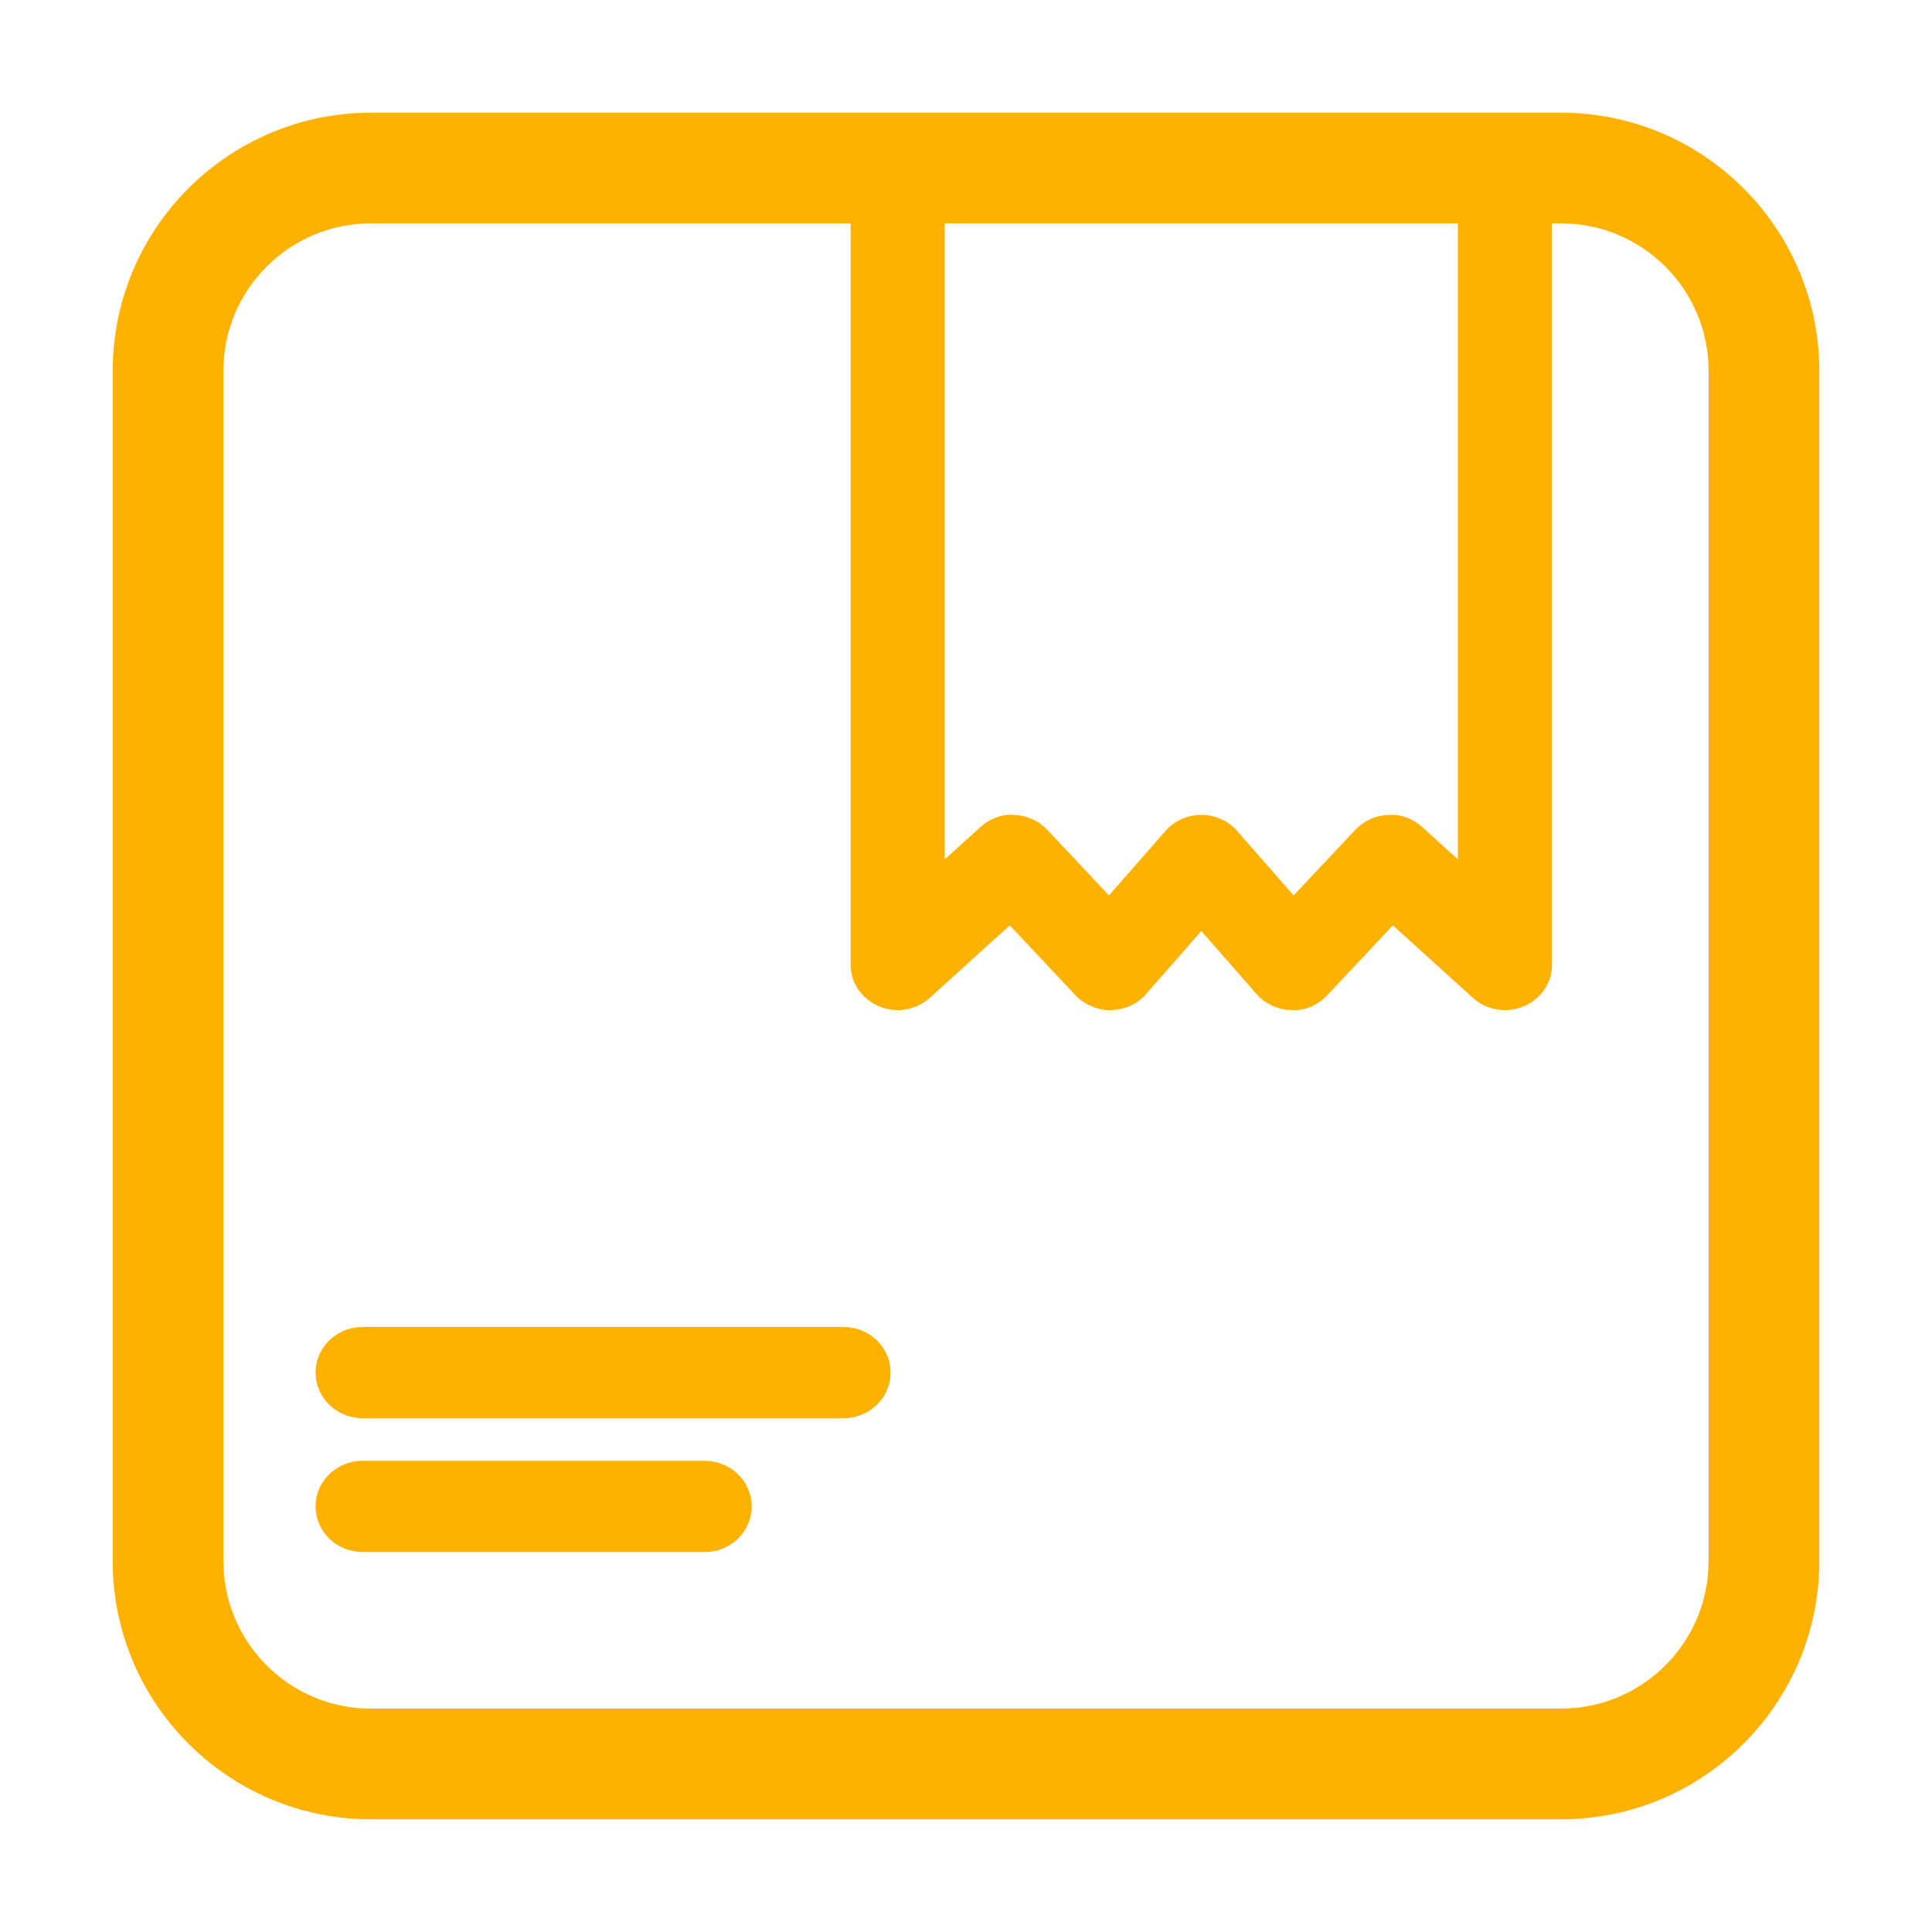
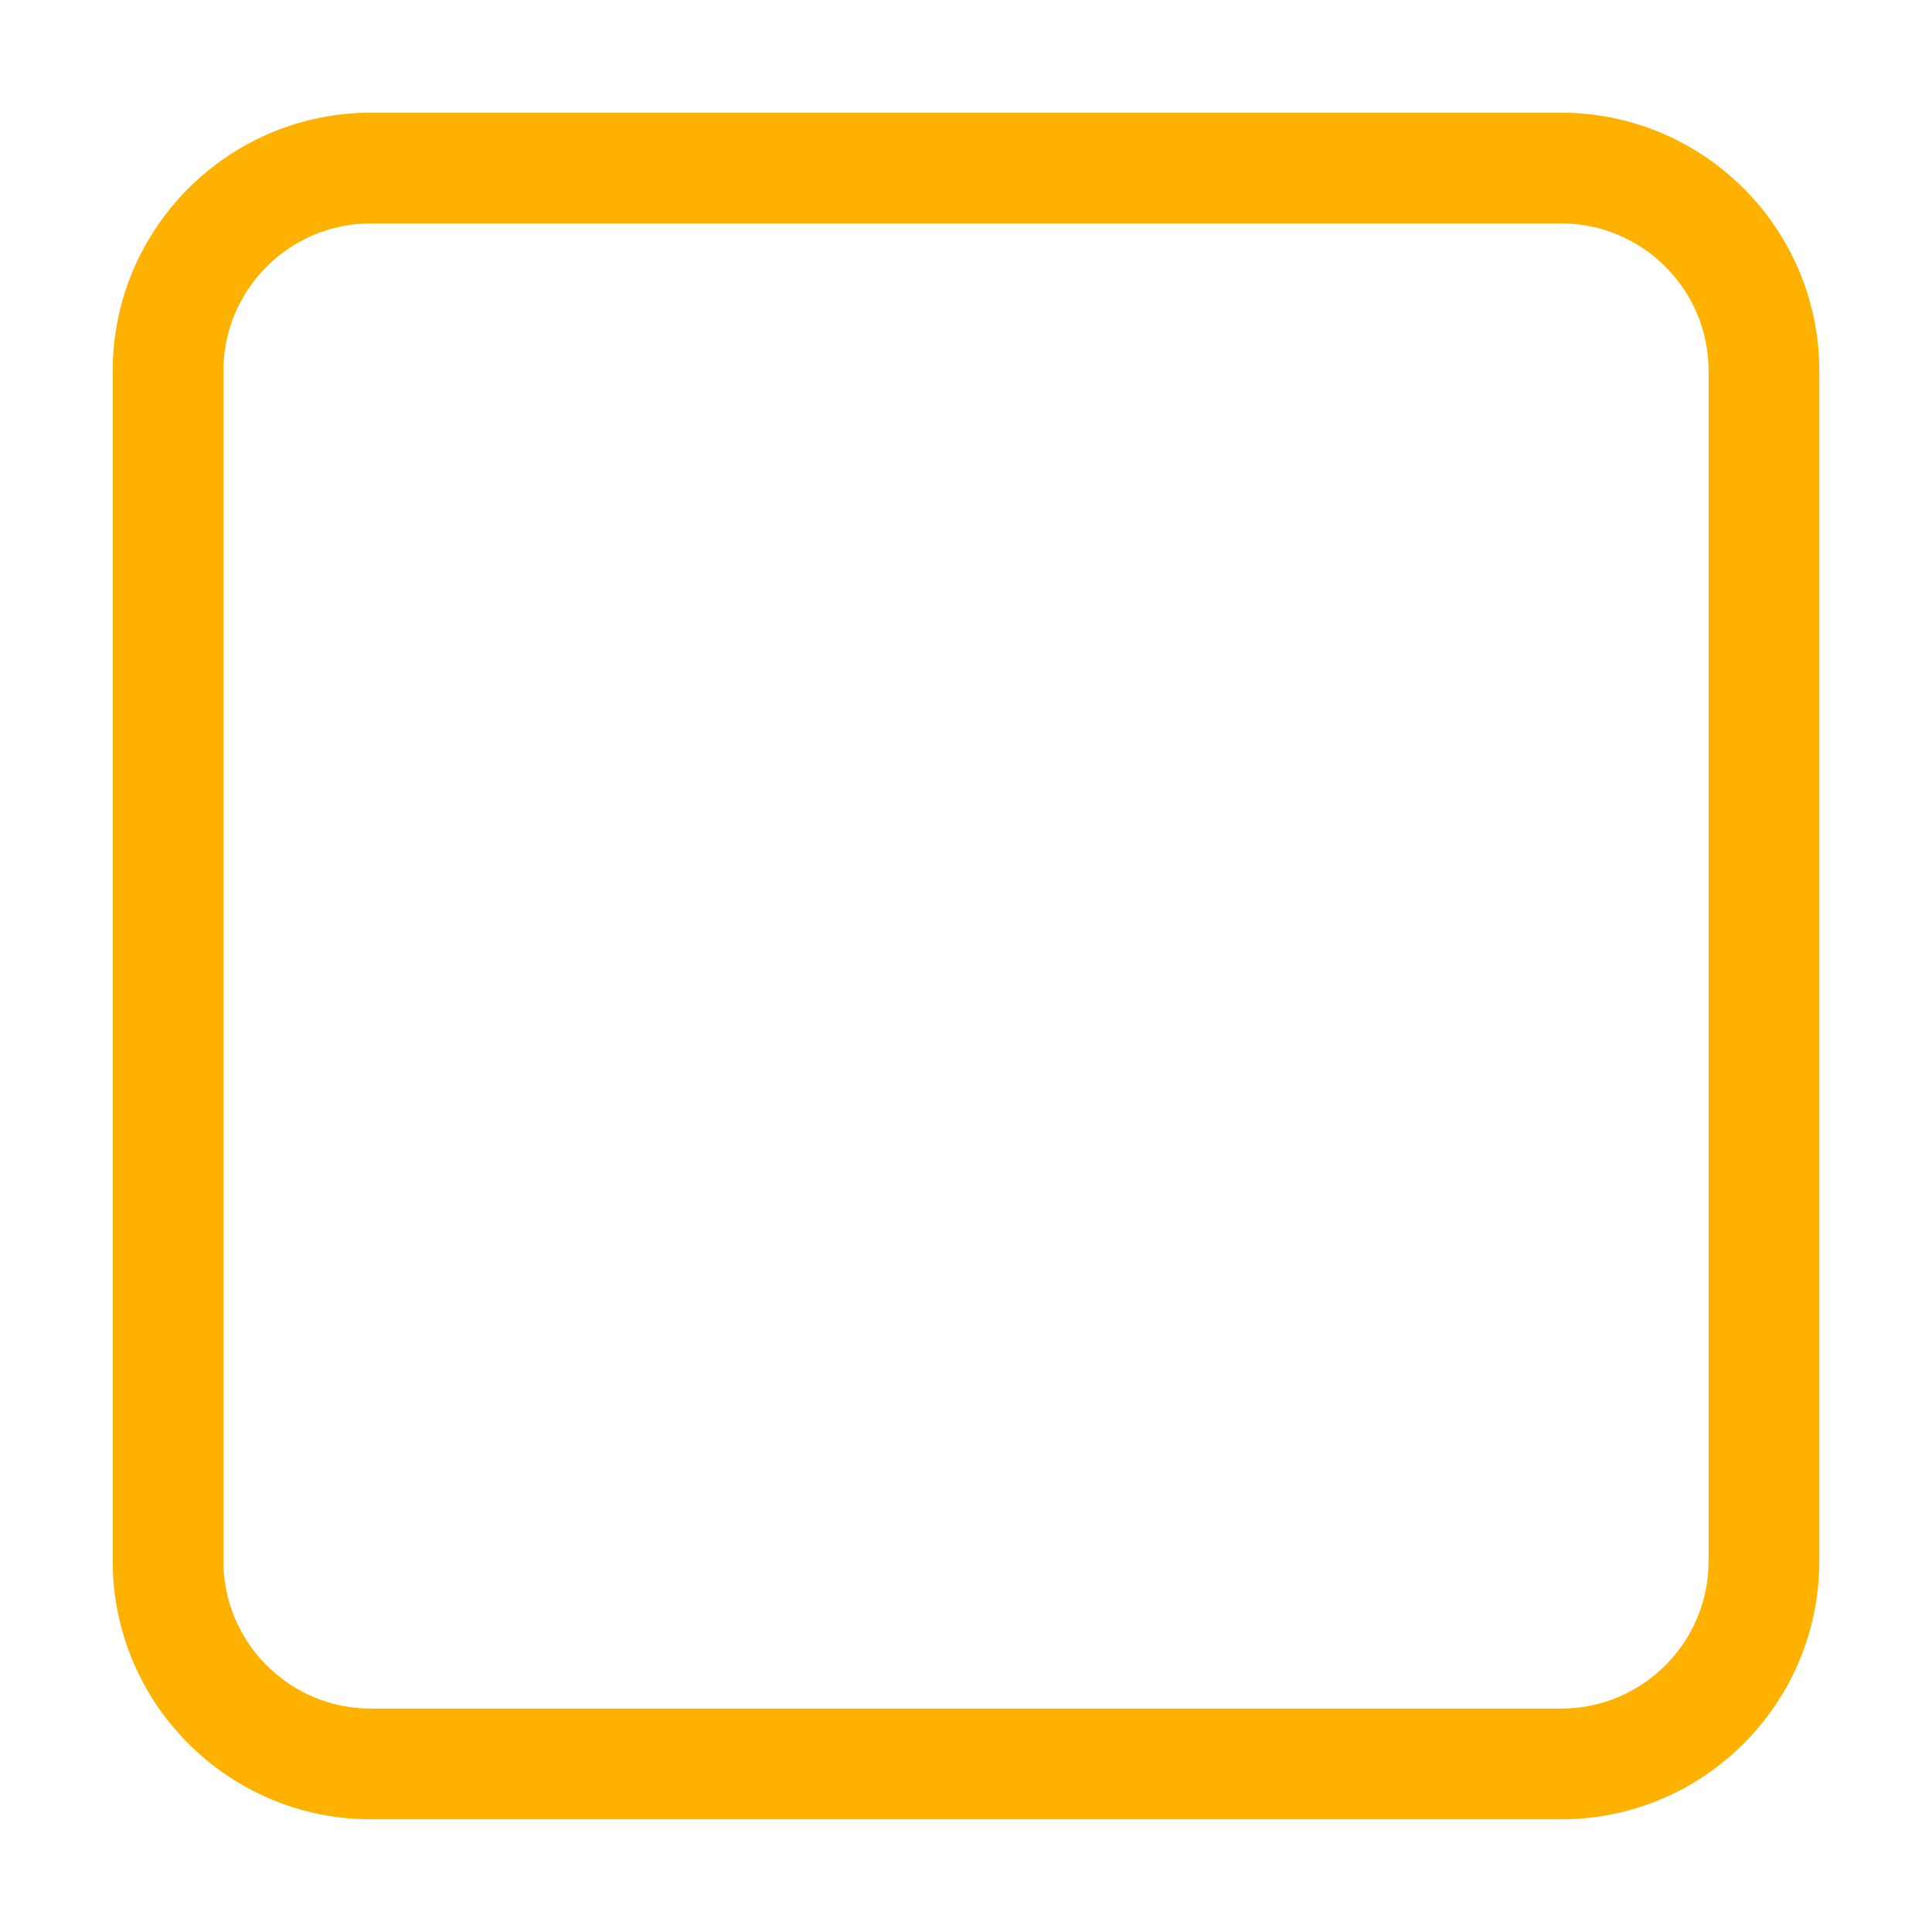
<svg xmlns="http://www.w3.org/2000/svg" fill="none" viewBox="0 0 30 30" height="30" width="30">
  <path stroke-width="0.5" stroke="#FFB100" fill="#FFB100" d="M24.242 28H5.758C3.686 28 2 26.314 2 24.242V5.758C2 3.686 3.686 2 5.758 2H24.242C26.314 2 28 3.686 28 5.758V24.242C28 26.314 26.314 28 24.242 28ZM5.758 3.219C4.358 3.219 3.219 4.358 3.219 5.758V24.242C3.219 25.642 4.358 26.781 5.758 26.781H24.242C25.642 26.781 26.781 25.642 26.781 24.242V5.758C26.781 4.358 25.642 3.219 24.242 3.219H5.758Z" />
-   <path stroke-width="0.2" stroke="#FFB100" fill="#FFB100" d="M13.098 21.922H5.631C5.283 21.922 5 21.649 5 21.313C5 20.977 5.283 20.705 5.631 20.705H13.098C13.446 20.705 13.729 20.977 13.729 21.313C13.729 21.649 13.446 21.922 13.098 21.922ZM10.942 24H5.631C5.283 24 5 23.727 5 23.392C5 23.056 5.283 22.783 5.631 22.783H10.942C11.29 22.783 11.573 23.056 11.573 23.392C11.573 23.727 11.29 24 10.942 24ZM23.369 15.585C23.211 15.585 23.056 15.528 22.937 15.42L21.623 14.229L20.536 15.386C20.414 15.515 20.256 15.594 20.057 15.585C19.875 15.582 19.703 15.504 19.586 15.369L18.654 14.305L17.722 15.369C17.604 15.504 17.433 15.582 17.25 15.585C17.087 15.593 16.894 15.515 16.772 15.386L15.685 14.229L14.371 15.42C14.188 15.587 13.919 15.63 13.689 15.535C13.458 15.439 13.308 15.219 13.308 14.977V2.608C13.308 2.272 13.591 2 13.939 2H23.369C23.717 2 24 2.272 24 2.608V14.977C24 15.219 23.851 15.439 23.619 15.535C23.539 15.569 23.454 15.585 23.369 15.585ZM18.654 12.753C18.84 12.753 19.016 12.832 19.136 12.969L20.085 14.053L21.119 12.953C21.233 12.832 21.393 12.76 21.562 12.754C21.73 12.739 21.896 12.806 22.019 12.918L22.738 13.569V3.217H14.57V13.569L15.289 12.918C15.412 12.806 15.58 12.736 15.746 12.754C15.915 12.76 16.075 12.832 16.189 12.953L17.223 14.053L18.172 12.969C18.291 12.832 18.468 12.753 18.654 12.753Z" />
</svg>